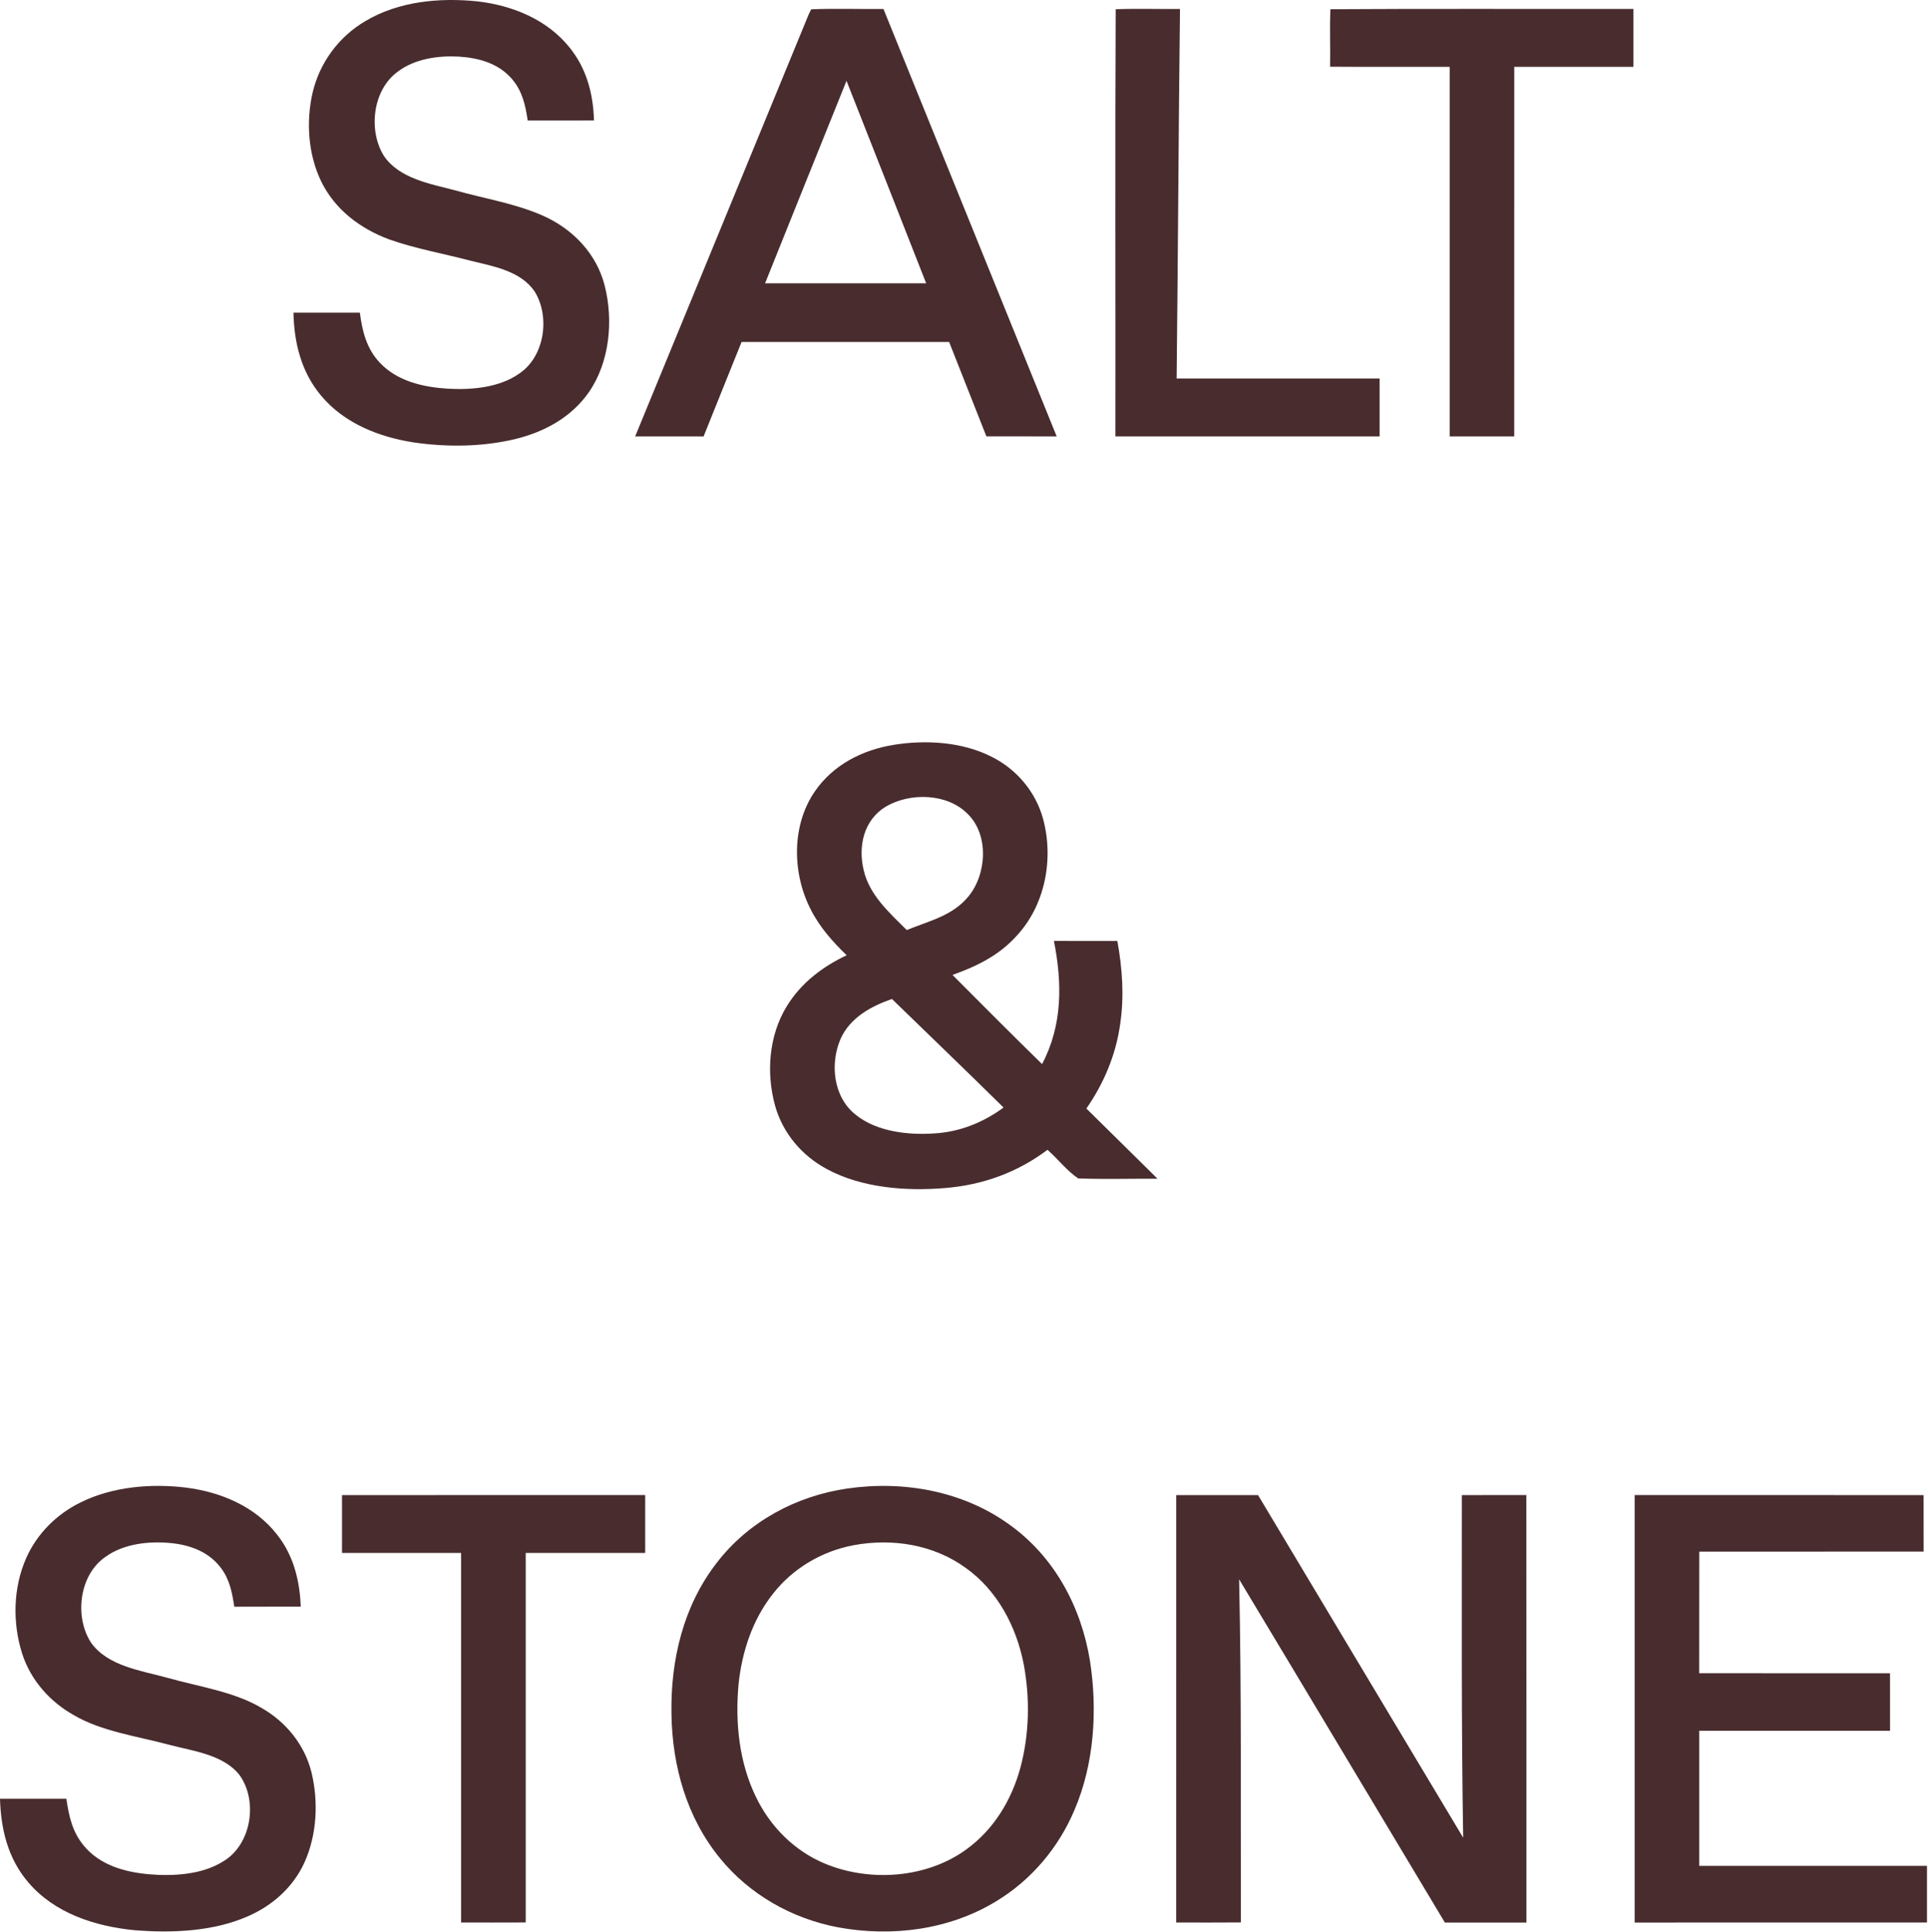
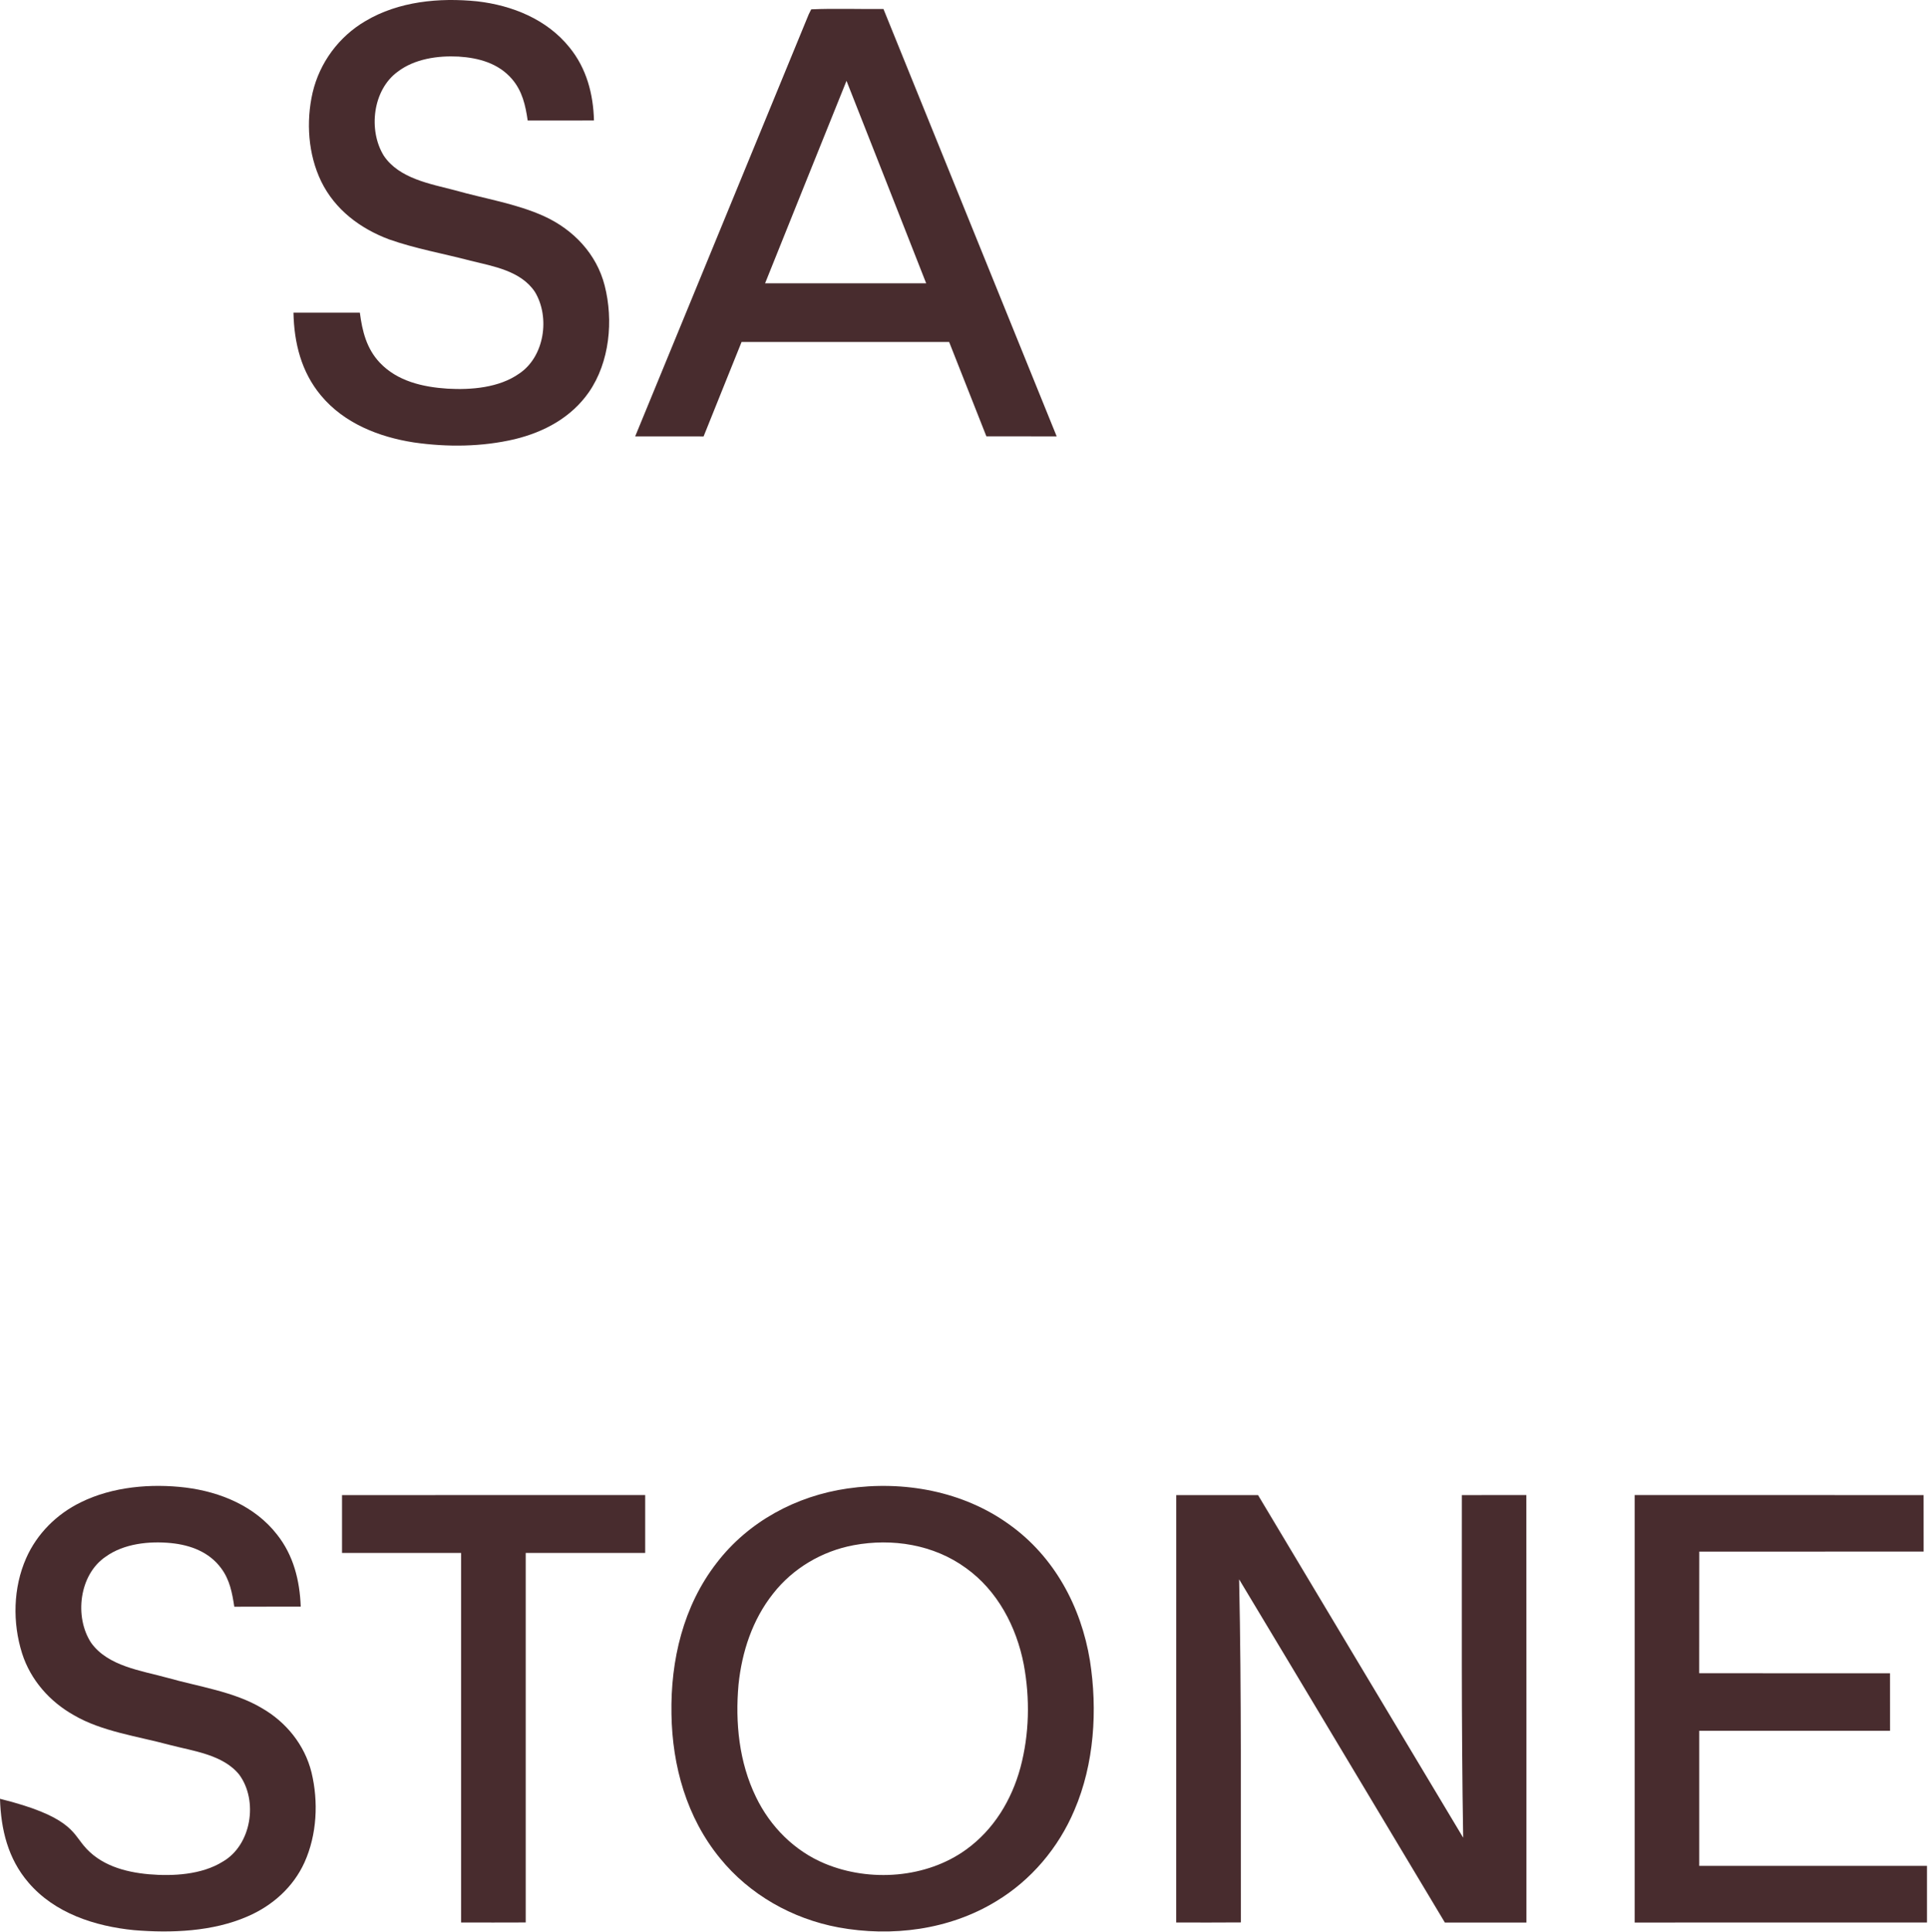
<svg xmlns="http://www.w3.org/2000/svg" fill="none" height="555" viewBox="0 0 554 555" width="554">
  <path d="M137.087 0.379C147.171 1.534 157.16 5.548 163.653 13.641C168.536 19.636 170.475 26.987 170.676 34.614C164.331 34.656 157.976 34.624 151.631 34.635C150.995 30.25 150.084 26.161 147.118 22.708C143.21 18.164 137.543 16.617 131.759 16.257C125.817 15.95 119.144 16.893 114.282 20.6C107.079 25.833 105.765 37.431 110.278 44.74C114.674 51.307 123.645 52.822 130.732 54.676C139.227 57.091 148.358 58.489 156.408 62.154C164.786 65.999 171.439 72.98 173.748 82.047C176.301 92.035 175.199 104.005 169.235 112.648C164.162 119.957 156.376 124.131 147.881 126.196C138.443 128.41 128.454 128.505 118.879 127.118C108.858 125.561 98.848 121.61 92.228 113.634C86.572 106.865 84.506 98.518 84.326 89.832C90.682 89.832 97.048 89.822 103.403 89.843C104.102 95.181 105.32 100.139 109.102 104.174C114.155 109.545 121.485 111.208 128.571 111.674C135.392 112.066 143.4 111.42 149.163 107.363C156.482 102.501 158.113 91.114 153.696 83.858C149.682 77.82 141.706 76.507 135.191 74.907C127.416 72.853 119.366 71.454 111.782 68.774C103.477 65.66 96.243 60.226 92.292 52.123C88.531 44.348 87.906 34.984 89.824 26.627C91.847 18.005 97.355 10.537 105.003 6.056C114.568 0.368 126.209 -0.712 137.087 0.379Z" fill="#482C2E" />
-   <path d="M320.588 2.656C326.731 2.434 332.907 2.635 339.061 2.582C338.637 37.961 338.5 73.371 338.097 108.75C357.545 108.75 376.982 108.75 396.419 108.75C396.43 114.301 396.43 119.84 396.419 125.38C371.114 125.38 345.808 125.38 320.503 125.38C320.556 84.599 320.387 43.373 320.588 2.656Z" fill="#482C2E" />
-   <path d="M382.289 2.656C411.196 2.465 440.4 2.624 469.338 2.571C469.338 8.111 469.338 13.65 469.338 19.201C457.93 19.222 446.522 19.19 435.114 19.212C435.103 54.601 435.125 89.99 435.103 125.38C428.928 125.38 422.742 125.38 416.556 125.38C416.545 89.99 416.556 54.601 416.556 19.201C405.095 19.18 393.644 19.254 382.194 19.169C382.3 13.672 382.046 8.153 382.289 2.656Z" fill="#482C2E" />
  <path d="M233.095 2.686C239.99 2.378 246.95 2.664 253.856 2.579C270.434 43.519 287.042 84.449 303.63 125.378C296.893 125.378 290.157 125.388 283.431 125.367C279.872 116.332 276.301 107.296 272.731 98.261C252.85 98.261 232.968 98.271 213.086 98.261C209.421 107.296 205.83 116.353 202.176 125.389C195.619 125.367 189.062 125.389 182.516 125.378C199.135 84.957 215.755 44.536 232.385 4.115L233.095 2.686ZM241.948 26.434C234.576 44.758 227.182 63.063 219.842 81.398C235.275 81.388 250.698 81.388 266.131 81.398C258.504 62.004 250.899 42.598 243.24 23.225C242.806 24.294 242.382 25.364 241.948 26.434Z" fill="#482C2E" />
-   <path d="M256.716 214.026C265.963 212.522 276.503 213.127 284.977 217.459C292.147 221.039 297.634 227.553 299.731 235.307C302.856 246.927 300.293 260.316 291.872 269.16C286.894 274.594 280.538 277.687 273.695 280.123C282.243 288.692 290.771 297.284 299.436 305.736C305.325 294.583 305.251 282.464 302.836 270.357C308.905 270.368 314.986 270.358 321.065 270.368C322.506 278.333 323.088 286.363 321.849 294.413C320.62 303.141 317.177 311.287 312.167 318.511C318.999 325.205 325.779 331.963 332.611 338.679C325.027 338.626 317.389 338.88 309.826 338.583C306.638 336.486 303.916 332.927 300.992 330.363C292.328 336.888 282.381 340.468 271.588 341.348C260.392 342.29 247.617 341.347 237.564 335.882C230.415 332.058 224.949 325.597 222.735 317.759C220.119 308.363 220.893 297.548 226.072 289.127C230.161 282.444 236.283 277.782 243.284 274.467C239.164 270.484 235.425 266.279 232.852 261.11C227.619 250.73 227.428 237.096 234.175 227.341C239.418 219.746 247.755 215.499 256.716 214.026ZM256.293 287.032C250.329 289.087 244.26 292.424 241.559 298.44C238.445 305.59 239.408 315.102 245.774 320.208C251.802 325.165 260.901 326.172 268.411 325.663C275.762 325.25 282.457 322.548 288.367 318.227C277.754 307.751 266.991 297.423 256.293 287.032ZM278.094 233.898C272.215 227.882 261.495 227.66 254.515 231.77C248.191 235.604 246.518 243.135 248.17 249.988C249.801 257.17 255.552 262.243 260.562 267.222C266.928 264.605 273.645 263.186 278.221 257.625C283.517 251.301 284.247 239.926 278.094 233.898Z" fill="#482C2E" />
-   <path d="M53.365 427.413C63.375 428.673 73.236 432.762 79.581 440.887C84.337 446.871 86.138 454.095 86.413 461.627C80.047 461.637 73.692 461.616 67.326 461.648C66.711 457.644 66.023 453.905 63.544 450.589C60.102 445.918 54.742 443.927 49.149 443.365C42.9 442.751 35.644 443.492 30.4 447.253C22.742 452.401 21.301 464.571 26.184 472.007C31.004 478.755 40.601 480.004 48.058 482.059C56.956 484.591 67.336 486.042 75.228 490.777C82.229 494.781 87.547 501.359 89.506 509.24C91.54 517.671 91.085 527.13 87.494 535.106C84.274 542.214 78.278 547.553 71.171 550.614C61.193 554.999 49.234 555.465 38.514 554.575C27.286 553.463 15.698 549.724 8.156 540.879C2.299 534.058 0.265 525.647 0 516.834C6.355 516.824 12.711 516.824 19.077 516.834C19.776 521.76 20.782 526.346 24.045 530.266C28.663 535.89 35.792 537.892 42.772 538.517C49.679 539.11 57.951 538.666 63.989 534.905C72.262 530.149 74.232 517.417 68.777 509.949C64.127 504.102 55.377 503.107 48.598 501.316C39.563 498.87 29.267 497.514 21.259 492.832C14.3 488.934 8.781 482.706 6.345 475.047C3.57 466.255 3.76 456.203 7.51 447.719C10.624 440.653 16.323 434.997 23.24 431.639C32.339 427.148 43.397 426.205 53.365 427.413Z" fill="#482C2E" />
+   <path d="M53.365 427.413C63.375 428.673 73.236 432.762 79.581 440.887C84.337 446.871 86.138 454.095 86.413 461.627C80.047 461.637 73.692 461.616 67.326 461.648C66.711 457.644 66.023 453.905 63.544 450.589C60.102 445.918 54.742 443.927 49.149 443.365C42.9 442.751 35.644 443.492 30.4 447.253C22.742 452.401 21.301 464.571 26.184 472.007C31.004 478.755 40.601 480.004 48.058 482.059C56.956 484.591 67.336 486.042 75.228 490.777C82.229 494.781 87.547 501.359 89.506 509.24C91.54 517.671 91.085 527.13 87.494 535.106C84.274 542.214 78.278 547.553 71.171 550.614C61.193 554.999 49.234 555.465 38.514 554.575C27.286 553.463 15.698 549.724 8.156 540.879C2.299 534.058 0.265 525.647 0 516.834C19.776 521.76 20.782 526.346 24.045 530.266C28.663 535.89 35.792 537.892 42.772 538.517C49.679 539.11 57.951 538.666 63.989 534.905C72.262 530.149 74.232 517.417 68.777 509.949C64.127 504.102 55.377 503.107 48.598 501.316C39.563 498.87 29.267 497.514 21.259 492.832C14.3 488.934 8.781 482.706 6.345 475.047C3.57 466.255 3.76 456.203 7.51 447.719C10.624 440.653 16.323 434.997 23.24 431.639C32.339 427.148 43.397 426.205 53.365 427.413Z" fill="#482C2E" />
  <path d="M98.278 429.575C127.311 429.575 156.356 429.575 185.39 429.564C185.411 435.115 185.411 440.665 185.39 446.205C173.939 446.195 162.5 446.205 151.06 446.205C151.06 481.595 151.049 516.973 151.06 552.363C144.874 552.395 138.688 552.384 132.491 552.373C132.502 516.984 132.502 481.595 132.491 446.205C121.083 446.205 109.675 446.205 98.278 446.205C98.267 440.655 98.267 435.115 98.278 429.575Z" fill="#482C2E" />
  <path d="M337.983 429.575C345.822 429.575 353.66 429.564 361.499 429.586C381.158 462.39 400.754 495.227 420.435 528.011C419.884 495.195 420.075 462.39 420.054 429.575C426.24 429.575 432.415 429.575 438.59 429.564C438.633 470.504 438.601 511.444 438.612 552.384C430.794 552.384 422.988 552.384 415.171 552.384C395.458 519.516 375.809 486.615 356.054 453.779C356.764 486.637 356.478 519.484 356.552 552.352C350.355 552.405 344.169 552.384 337.973 552.373C337.983 511.444 337.973 470.504 337.983 429.575Z" fill="#482C2E" />
  <path d="M469.711 429.564C497.389 429.575 525.067 429.564 552.735 429.575C552.745 434.988 552.745 440.39 552.745 445.803C531.253 445.824 509.772 445.803 488.28 445.813C488.248 457.465 488.28 469.106 488.258 480.758C506.541 480.779 524.813 480.747 543.085 480.768C543.106 486.276 543.096 491.785 543.096 497.293C524.824 497.314 506.541 497.293 488.269 497.303C488.258 510.237 488.258 523.17 488.269 536.103C510.079 536.125 531.899 536.103 553.709 536.114C553.709 541.537 553.709 546.95 553.709 552.373C525.713 552.395 497.707 552.373 469.711 552.384C469.7 511.444 469.7 470.504 469.711 429.564Z" fill="#482C2E" />
  <path d="M243.532 427.68C259.633 425.349 276.729 428.411 290.044 438.05C302.956 447.276 310.657 461.639 313.188 477.136C315.402 491.298 314.439 506.827 308.719 520.109C304.153 530.924 296.272 540.256 286.188 546.314C272.726 554.513 256.222 556.601 240.863 553.772C227.633 551.294 215.367 544.376 206.861 533.879C197.307 522.195 193.175 507.43 192.942 492.505C192.656 477.051 196.322 461.448 205.919 449.076C215.028 437.181 228.798 429.798 243.532 427.68ZM277.535 450.517C268.299 443.791 256.414 441.905 245.303 443.971C236.214 445.665 227.825 450.601 222.126 457.91C216.205 465.378 213.186 474.604 212.212 483.999C211.227 494.952 212.36 506.329 217.222 516.317C221.321 524.834 228.291 531.845 237.072 535.479C249.942 540.817 266.202 539.694 277.631 531.411C285.543 525.691 290.68 517.217 293.212 507.875C295.786 498.268 295.988 487.961 294.166 478.205C292.069 467.39 286.634 457.02 277.535 450.517Z" fill="#482C2E" />
</svg>